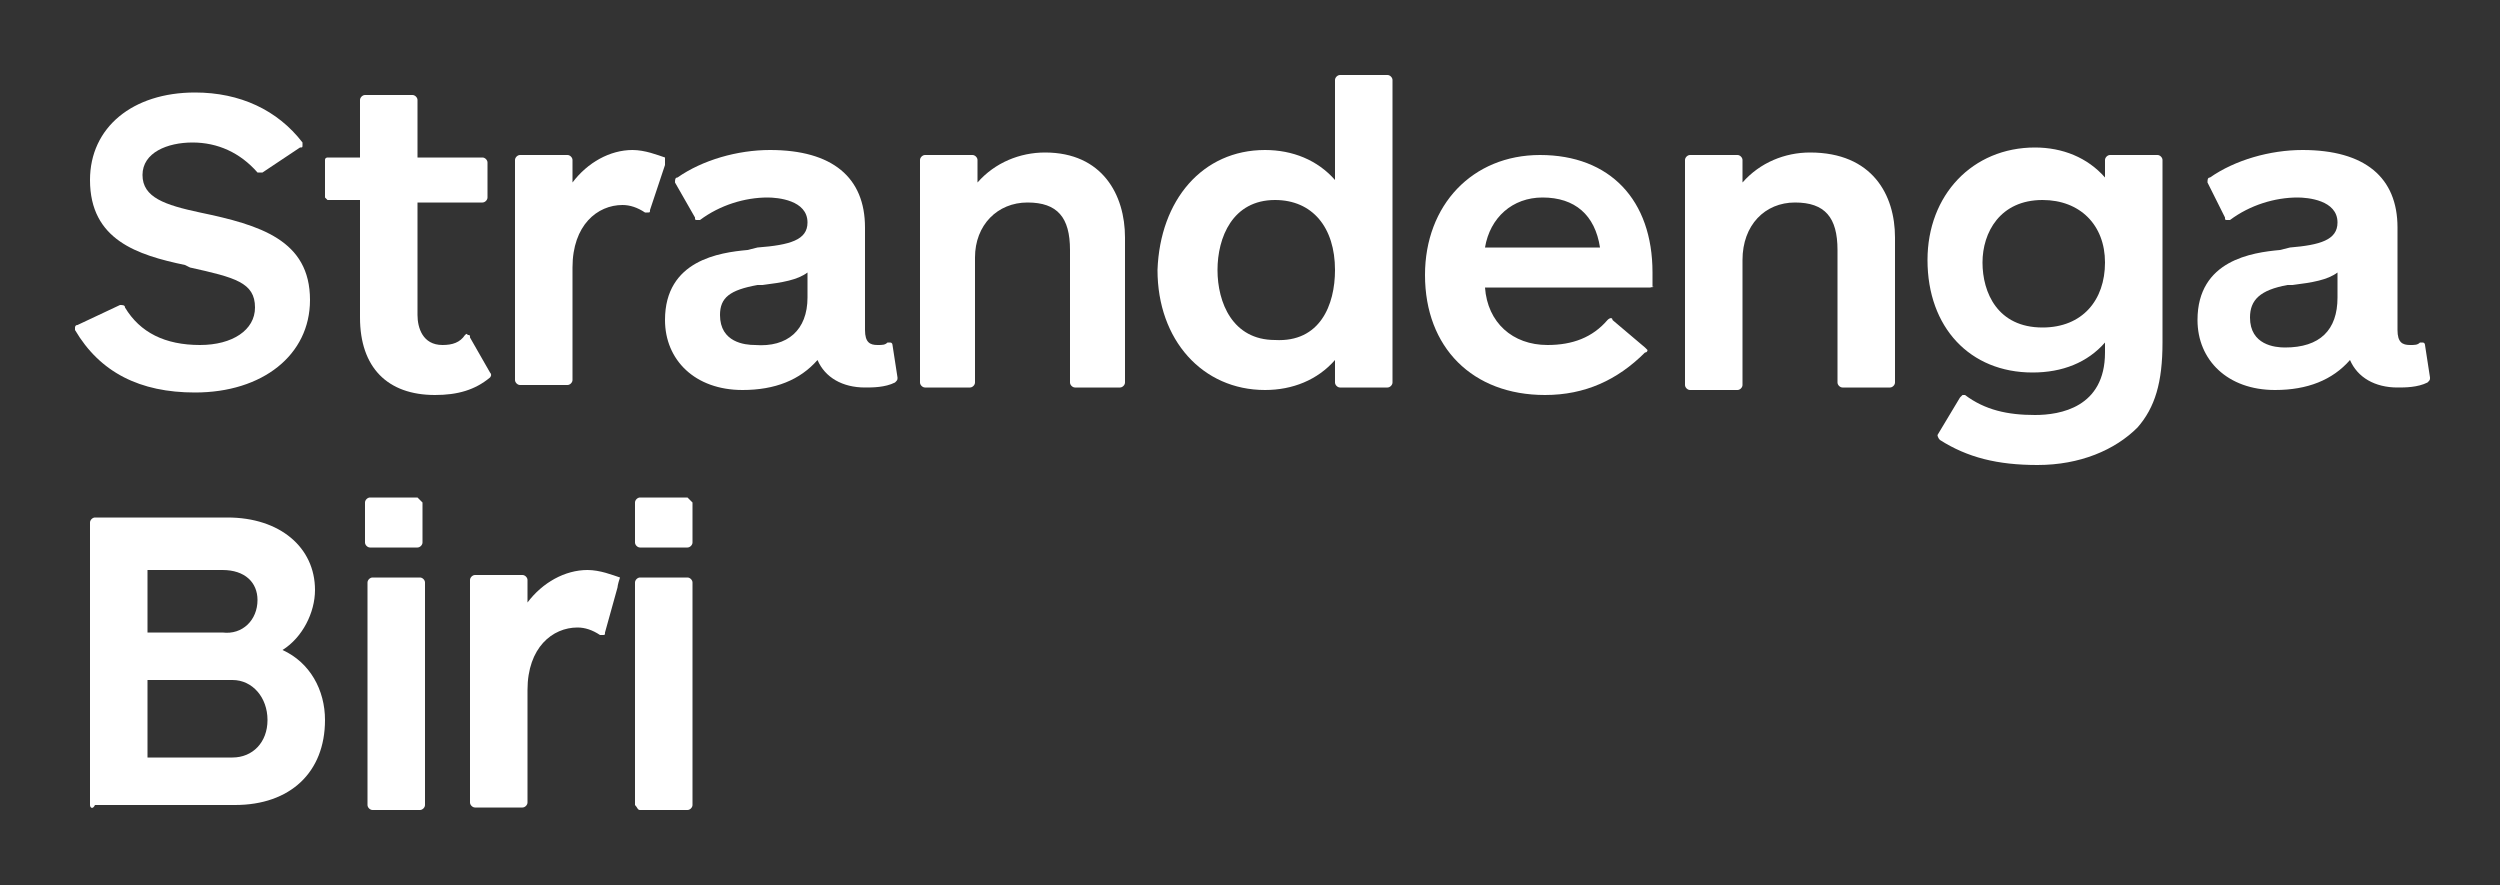
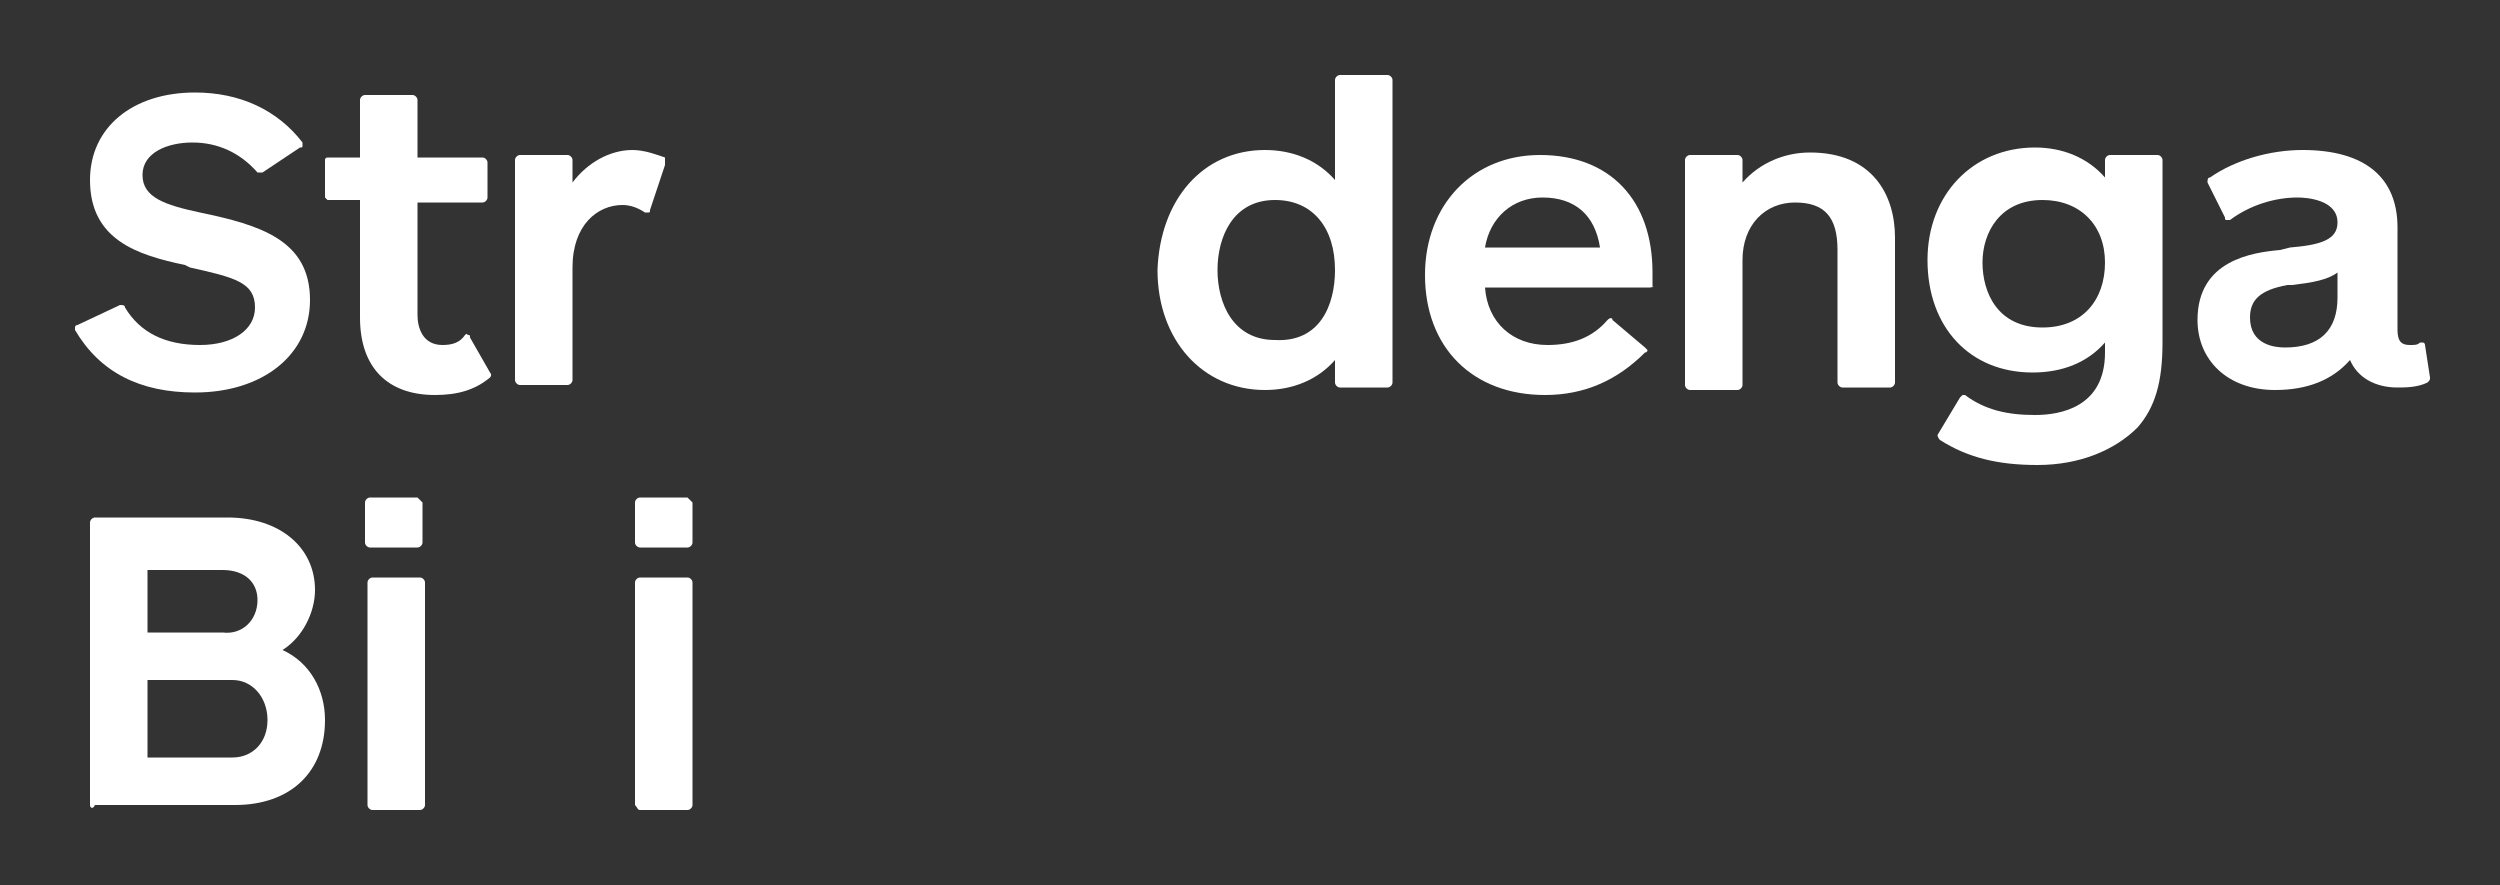
<svg xmlns="http://www.w3.org/2000/svg" id="Layer_1" x="0px" y="0px" viewBox="0 0 100 35.4" style="enable-background:new 0 0 100 35.4;" xml:space="preserve">
  <rect x="0" y="0" width="100" height="35.4" fill="#333333" stroke="none" />
  <style type="text/css">
	.st0{fill:#FFFFFF;}
</style>
  <g>
    <path class="st0" d="M12.4,12c0,2.2-1.9,3.7-4.6,3.7c-2.2,0-3.8-0.8-4.8-2.5c0-0.1,0-0.1,0-0.1c0,0,0-0.1,0.1-0.1l1.7-0.8   c0.1,0,0.2,0,0.2,0.1c0.6,1,1.6,1.5,3,1.5c1.3,0,2.2-0.6,2.2-1.5c0-1-0.8-1.2-2.6-1.6l-0.2-0.1c-1.9-0.4-3.8-1-3.8-3.4   c0-2.1,1.7-3.5,4.2-3.5c1.8,0,3.3,0.7,4.3,2c0,0,0,0.1,0,0.1c0,0.1,0,0.1-0.1,0.1l-1.5,1c-0.1,0-0.2,0-0.2,0   C9.6,6.1,8.7,5.7,7.7,5.7c-1,0-2,0.4-2,1.3c0,0.9,0.9,1.2,2.3,1.5C10.4,9,12.4,9.6,12.4,12z" />
    <path class="st0" d="M13.1,6.3h1.3V4c0-0.1,0.1-0.2,0.2-0.2h1.9c0.1,0,0.2,0.1,0.2,0.2v2.3h2.6c0.1,0,0.2,0.1,0.2,0.2v1.4   c0,0.1-0.1,0.2-0.2,0.2h-2.6v4.5c0,0.5,0.2,1.2,1,1.2c0.4,0,0.7-0.1,0.9-0.4c0,0,0.1-0.1,0.1,0c0.1,0,0.1,0,0.1,0.1l0.8,1.4   c0.1,0.1,0,0.2,0,0.2c-0.6,0.5-1.3,0.7-2.2,0.7c-1.9,0-3-1.1-3-3.1V8h-1.3C13.1,8,13,7.9,13,7.9V6.4C13,6.3,13.1,6.3,13.1,6.3z" />
    <path class="st0" d="M26.6,6.6L26,8.4c0,0.1,0,0.1-0.1,0.1c0,0-0.1,0-0.1,0c-0.3-0.2-0.6-0.3-0.9-0.3c-1,0-2,0.8-2,2.5v4.5   c0,0.1-0.1,0.2-0.2,0.2h-1.9c-0.1,0-0.2-0.1-0.2-0.2V6.4c0-0.1,0.1-0.2,0.2-0.2h1.9c0.1,0,0.2,0.1,0.2,0.2v0.9   c0.6-0.8,1.5-1.3,2.4-1.3c0.5,0,1,0.2,1.3,0.3C26.6,6.4,26.6,6.5,26.6,6.6z" />
-     <path class="st0" d="M32.3,8.9c0-0.9-1.2-1-1.6-1c-0.9,0-1.9,0.3-2.7,0.9c0,0-0.1,0-0.1,0c-0.1,0-0.1,0-0.1-0.1L27,7.3   c0-0.1,0-0.2,0.1-0.2c1-0.7,2.4-1.1,3.7-1.1c2.5,0,3.8,1.1,3.8,3.1v4.1c0,0.5,0.2,0.6,0.5,0.6c0.2,0,0.3,0,0.4-0.1c0,0,0.1,0,0.1,0   c0.1,0,0.1,0.1,0.1,0.1l0.2,1.3c0,0.1,0,0.1-0.1,0.2c-0.4,0.2-0.9,0.2-1.2,0.2c-0.9,0-1.6-0.4-1.9-1.1c-0.7,0.8-1.7,1.2-3,1.2   c-1.9,0-3.1-1.2-3.1-2.8c0-2.4,2.2-2.7,3.3-2.8l0.4-0.1C31.6,9.8,32.3,9.6,32.3,8.9z M32.3,11.9v-1c-0.4,0.3-1,0.4-1.8,0.5l-0.2,0   c-1.1,0.2-1.5,0.5-1.5,1.2c0,1.1,1,1.2,1.4,1.2C31.5,13.9,32.3,13.2,32.3,11.9z" />
-     <path class="st0" d="M45,9.5v5.8c0,0.1-0.1,0.2-0.2,0.2H43c-0.1,0-0.2-0.1-0.2-0.2V10c0-1.3-0.5-1.9-1.7-1.9C39.9,8.1,39,9,39,10.3   v5c0,0.1-0.1,0.2-0.2,0.2H37c-0.1,0-0.2-0.1-0.2-0.2V6.4c0-0.1,0.1-0.2,0.2-0.2h1.9c0.1,0,0.2,0.1,0.2,0.2v0.9   c0.7-0.8,1.7-1.2,2.7-1.2C44.1,6.1,45,7.8,45,9.5z" />
    <path class="st0" d="M53.4,15.3v-0.9c-0.7,0.8-1.7,1.2-2.8,1.2c-2.5,0-4.3-2-4.3-4.8C46.4,8,48.1,6,50.6,6c1.1,0,2.1,0.4,2.8,1.2   V3.2c0-0.1,0.1-0.2,0.2-0.2h1.9c0.1,0,0.2,0.1,0.2,0.2v12.1c0,0.1-0.1,0.2-0.2,0.2h-1.9C53.5,15.5,53.4,15.4,53.4,15.3z M53.4,10.8   C53.4,9.1,52.5,8,51,8c-1.7,0-2.3,1.5-2.3,2.8s0.6,2.8,2.3,2.8C52.8,13.7,53.4,12.2,53.4,10.8z" />
    <path class="st0" d="M66,11.5h-6.6c0.1,1.4,1.1,2.3,2.5,2.3c1,0,1.8-0.3,2.4-1c0.1-0.1,0.2-0.1,0.2,0l1.3,1.1c0,0,0.1,0.1,0.1,0.1   c0,0,0,0.1-0.1,0.1c-1.1,1.1-2.4,1.7-4,1.7c-2.9,0-4.8-1.9-4.8-4.8c0-2.8,1.9-4.8,4.6-4.8c2.8,0,4.5,1.8,4.5,4.7c0,0.1,0,0.2,0,0.3   c0,0.1,0,0.2,0,0.3C66.2,11.4,66.1,11.5,66,11.5z M64,9.9c-0.2-1.3-1-2-2.3-2c-1.2,0-2.1,0.8-2.3,2H64z" />
    <path class="st0" d="M75.8,9.5v5.8c0,0.1-0.1,0.2-0.2,0.2h-1.9c-0.1,0-0.2-0.1-0.2-0.2V10c0-1.3-0.5-1.9-1.7-1.9   c-1.2,0-2.1,0.9-2.1,2.3v5c0,0.1-0.1,0.2-0.2,0.2h-1.9c-0.1,0-0.2-0.1-0.2-0.2V6.4c0-0.1,0.1-0.2,0.2-0.2h1.9   c0.1,0,0.2,0.1,0.2,0.2v0.9c0.7-0.8,1.7-1.2,2.7-1.2C74.9,6.1,75.8,7.8,75.8,9.5z" />
    <path class="st0" d="M81.5,18.6c-1.6,0-2.8-0.3-3.9-1c-0.1-0.1-0.1-0.2-0.1-0.2l0.9-1.5c0,0,0.1-0.1,0.1-0.1c0,0,0.1,0,0.1,0   c0.8,0.6,1.7,0.8,2.8,0.8c1,0,2.8-0.3,2.8-2.5v-0.4c-0.7,0.8-1.7,1.2-2.9,1.2c-2.5,0-4.2-1.8-4.2-4.5c0-2.6,1.8-4.5,4.3-4.5   c1.1,0,2.1,0.4,2.8,1.2V6.4c0-0.1,0.1-0.2,0.2-0.2h1.9c0.1,0,0.2,0.1,0.2,0.2v7.3c0,1.6-0.3,2.6-1,3.4C84.6,18,83.2,18.6,81.5,18.6   z M84.2,10.5c0-1.5-1-2.5-2.5-2.5c-1.7,0-2.4,1.3-2.4,2.5c0,1.2,0.6,2.6,2.4,2.6C83.3,13.1,84.2,12,84.2,10.5z" />
    <path class="st0" d="M93.5,8.9c0-0.9-1.2-1-1.6-1c-0.9,0-1.9,0.3-2.7,0.9c0,0-0.1,0-0.1,0c-0.1,0-0.1,0-0.1-0.1l-0.7-1.4   c0-0.1,0-0.2,0.1-0.2c1-0.7,2.4-1.1,3.7-1.1c2.5,0,3.8,1.1,3.8,3.1v4.1c0,0.5,0.2,0.6,0.5,0.6c0.2,0,0.3,0,0.4-0.1c0,0,0.1,0,0.1,0   c0.1,0,0.1,0.1,0.1,0.1l0.2,1.3c0,0.1,0,0.1-0.1,0.2c-0.4,0.2-0.9,0.2-1.2,0.2c-0.9,0-1.6-0.4-1.9-1.1c-0.7,0.8-1.7,1.2-3,1.2   c-1.9,0-3.1-1.2-3.1-2.8c0-2.4,2.2-2.7,3.3-2.8l0.4-0.1C92.8,9.8,93.5,9.6,93.5,8.9z M93.5,11.9v-1c-0.4,0.3-1,0.4-1.8,0.5l-0.2,0   C90.4,11.6,90,12,90,12.7c0,1.1,1,1.2,1.4,1.2C92.8,13.9,93.5,13.2,93.5,11.9z" />
    <path class="st0" d="M3.6,32.2V20.9c0-0.1,0.1-0.2,0.2-0.2h5.3c2.1,0,3.5,1.2,3.5,2.9c0,0.9-0.5,1.9-1.3,2.4   c1.1,0.5,1.7,1.6,1.7,2.8c0,2.1-1.4,3.4-3.6,3.4H3.8C3.7,32.4,3.6,32.3,3.6,32.2z M10.3,24c0-0.7-0.5-1.2-1.4-1.2h-3v2.5h3   C9.7,25.4,10.3,24.8,10.3,24z M5.9,30.3h3.4c0.8,0,1.4-0.6,1.4-1.5c0-0.9-0.6-1.6-1.4-1.6H5.9V30.3z" />
    <path class="st0" d="M16.9,20.1v1.6c0,0.1-0.1,0.2-0.2,0.2h-1.9c-0.1,0-0.2-0.1-0.2-0.2v-1.6c0-0.1,0.1-0.2,0.2-0.2h1.9   C16.8,20,16.9,20.1,16.9,20.1z M14.9,32.4h1.9c0.1,0,0.2-0.1,0.2-0.2v-8.9c0-0.1-0.1-0.2-0.2-0.2h-1.9c-0.1,0-0.2,0.1-0.2,0.2v8.9   C14.7,32.3,14.8,32.4,14.9,32.4z" />
-     <path class="st0" d="M24.7,23.5l-0.5,1.8c0,0.1,0,0.1-0.1,0.1c0,0-0.1,0-0.1,0c-0.3-0.2-0.6-0.3-0.9-0.3c-1,0-2,0.8-2,2.5v4.5   c0,0.1-0.1,0.2-0.2,0.2H19c-0.1,0-0.2-0.1-0.2-0.2v-8.9c0-0.1,0.1-0.2,0.2-0.2h1.9c0.1,0,0.2,0.1,0.2,0.2v0.9   c0.6-0.8,1.5-1.3,2.4-1.3c0.5,0,1,0.2,1.3,0.3C24.7,23.4,24.7,23.5,24.7,23.5z" />
    <path class="st0" d="M27.7,20.1v1.6c0,0.1-0.1,0.2-0.2,0.2h-1.9c-0.1,0-0.2-0.1-0.2-0.2v-1.6c0-0.1,0.1-0.2,0.2-0.2h1.9   C27.6,20,27.7,20.1,27.7,20.1z M25.6,32.4h1.9c0.1,0,0.2-0.1,0.2-0.2v-8.9c0-0.1-0.1-0.2-0.2-0.2h-1.9c-0.1,0-0.2,0.1-0.2,0.2v8.9   C25.5,32.3,25.5,32.4,25.6,32.4z" />
  </g>
</svg>